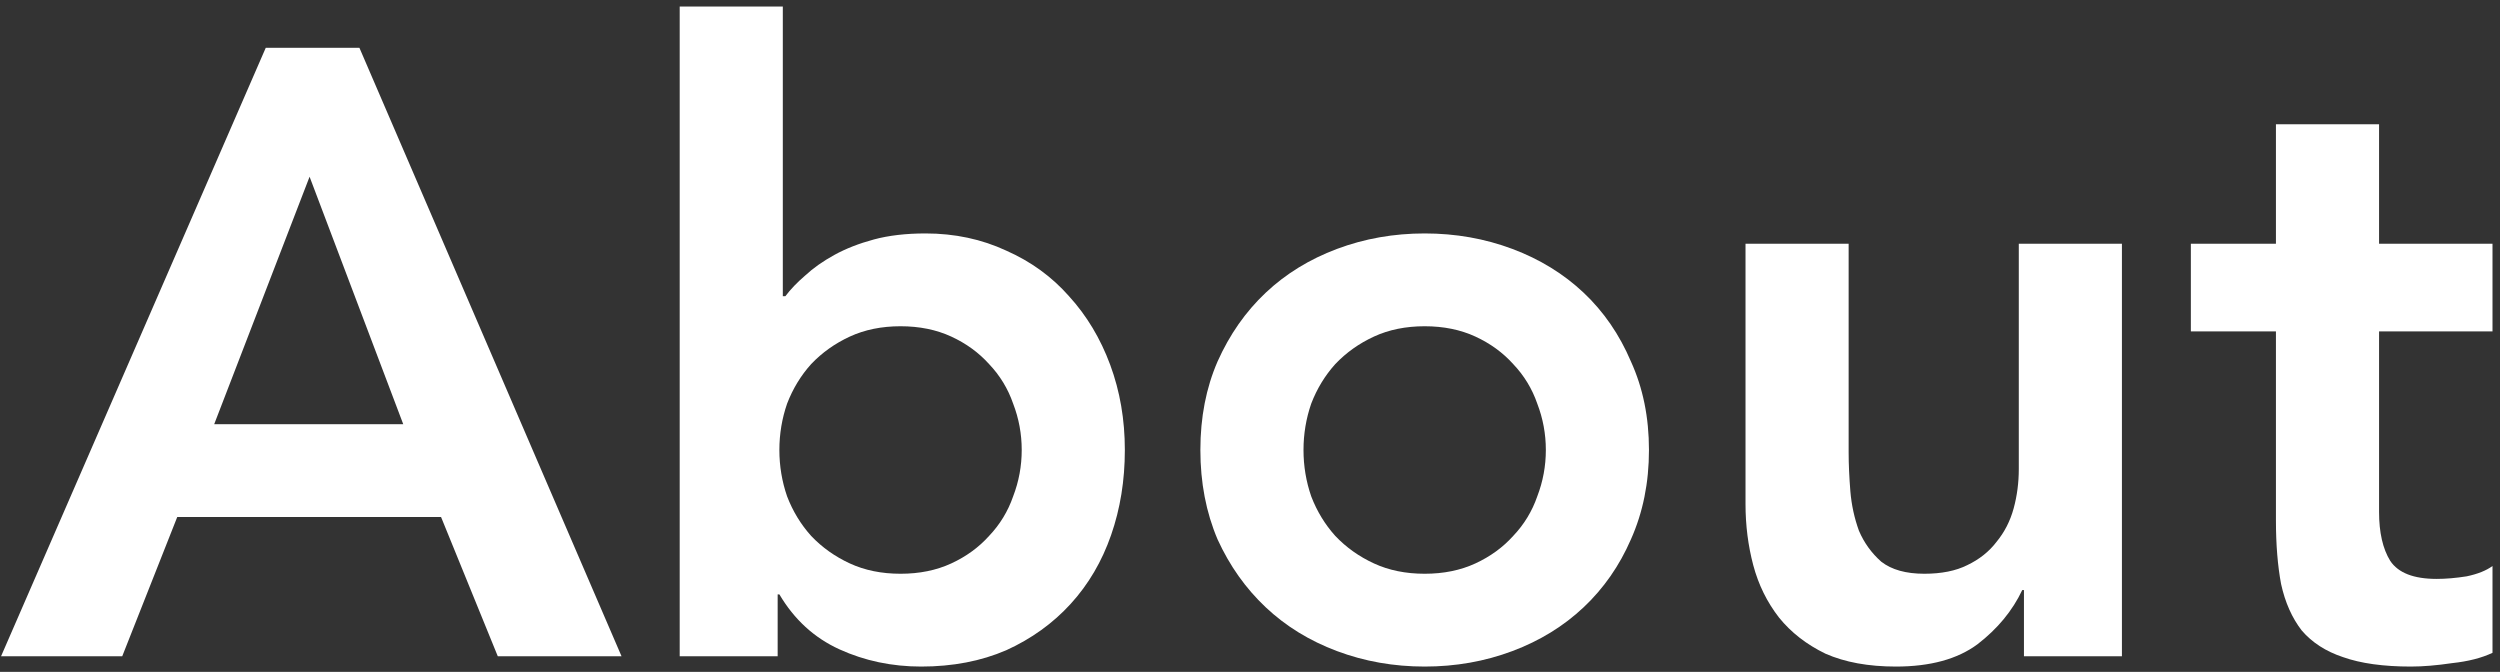
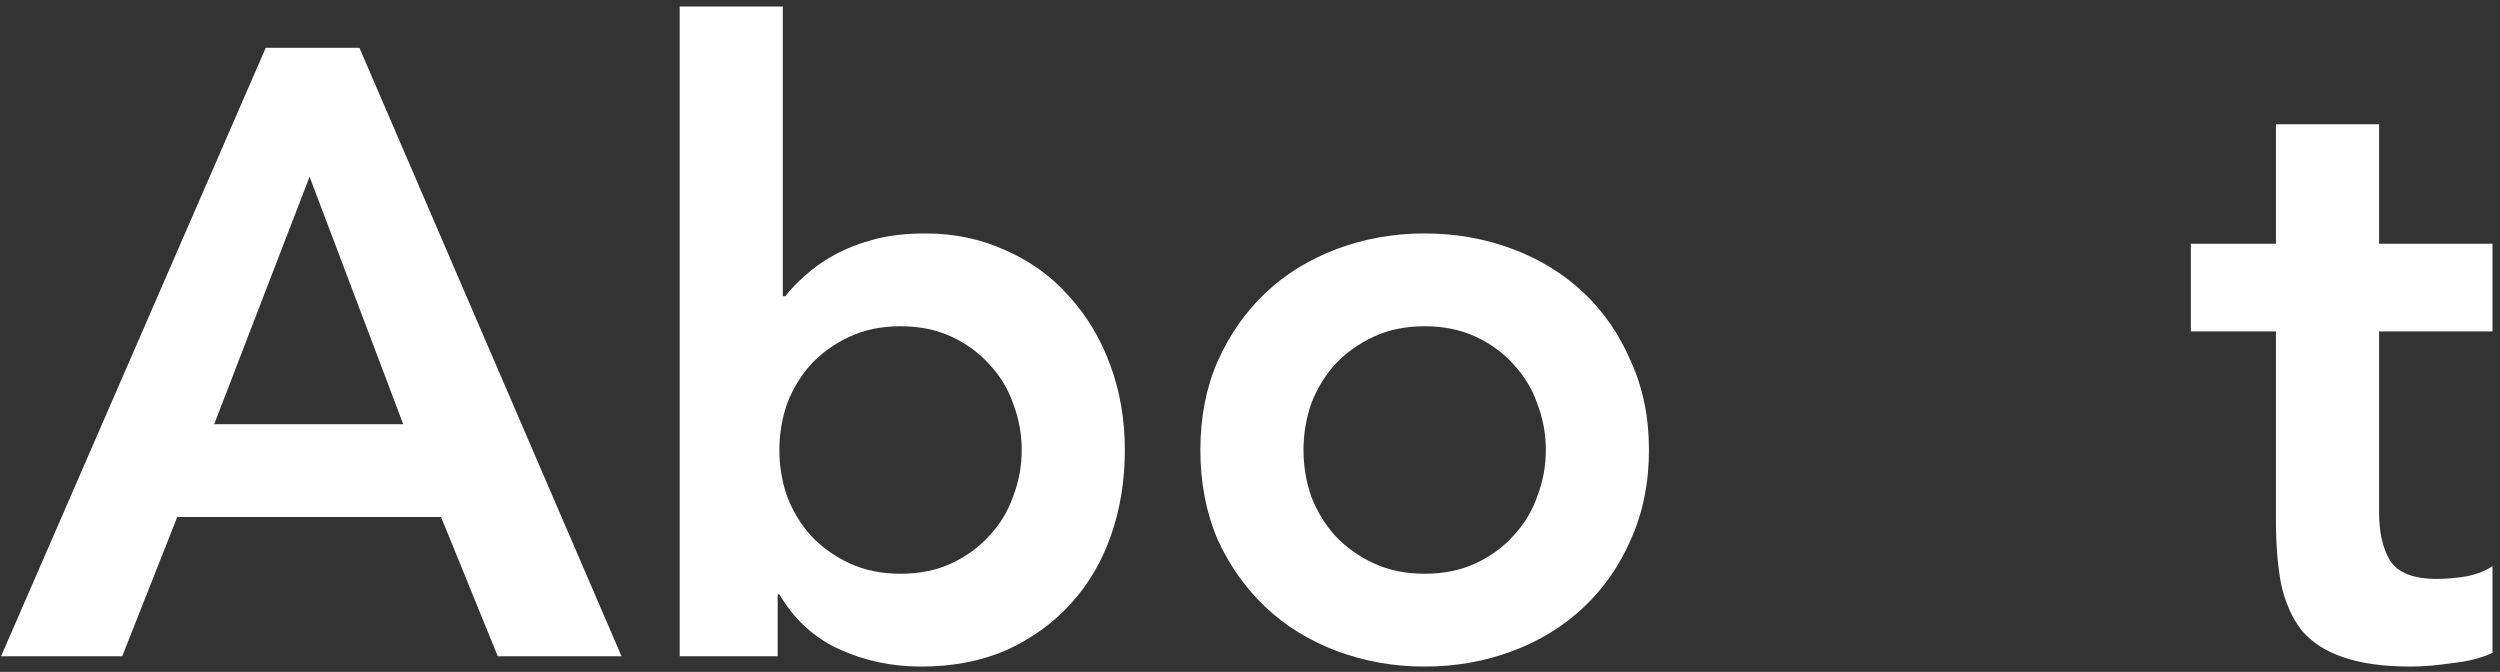
<svg xmlns="http://www.w3.org/2000/svg" width="320" height="86" viewBox="0 0 320 86" fill="none">
  <rect x="0" y="0" width="320" height="86" fill="#333333" stroke="none" />
  <path d="M280.43 42.42V31.2H291.32V15.91H304.52V31.2H319.04V42.42H304.52V65.52C304.52 68.16 304.997 70.25 305.95 71.79C306.977 73.33 308.957 74.1 311.89 74.1C313.064 74.1 314.347 73.99 315.74 73.77C317.134 73.477 318.234 73.037 319.04 72.45V83.56C317.647 84.22 315.924 84.66 313.87 84.88C311.89 85.174 310.13 85.32 308.59 85.32C305.07 85.32 302.174 84.917 299.9 84.11C297.7 83.377 295.94 82.24 294.62 80.7C293.374 79.087 292.494 77.107 291.98 74.76C291.54 72.413 291.32 69.7 291.32 66.62V42.42H280.43Z" fill="white" />
-   <path d="M271.606 84H259.066V75.53H258.846C257.6 78.17 255.693 80.48 253.126 82.46C250.56 84.366 247.076 85.32 242.676 85.32C239.156 85.32 236.15 84.77 233.656 83.67C231.236 82.496 229.256 80.956 227.716 79.05C226.176 77.07 225.076 74.833 224.416 72.34C223.756 69.846 223.426 67.243 223.426 64.53V31.2H236.626V57.93C236.626 59.396 236.7 61.046 236.846 62.88C236.993 64.64 237.36 66.326 237.946 67.94C238.606 69.48 239.56 70.8 240.806 71.9C242.126 72.926 243.96 73.44 246.306 73.44C248.506 73.44 250.34 73.073 251.806 72.34C253.346 71.606 254.593 70.616 255.546 69.37C256.573 68.123 257.306 66.693 257.746 65.08C258.186 63.466 258.406 61.78 258.406 60.02V31.2H271.606V84Z" fill="white" />
  <path d="M153.648 57.6C153.648 53.42 154.381 49.643 155.848 46.27C157.388 42.823 159.441 39.89 162.008 37.47C164.574 35.05 167.618 33.18 171.138 31.86C174.658 30.54 178.398 29.88 182.358 29.88C186.318 29.88 190.058 30.54 193.578 31.86C197.098 33.18 200.141 35.05 202.708 37.47C205.274 39.89 207.291 42.823 208.758 46.27C210.298 49.643 211.068 53.42 211.068 57.6C211.068 61.78 210.298 65.593 208.758 69.04C207.291 72.413 205.274 75.31 202.708 77.73C200.141 80.15 197.098 82.02 193.578 83.34C190.058 84.66 186.318 85.32 182.358 85.32C178.398 85.32 174.658 84.66 171.138 83.34C167.618 82.02 164.574 80.15 162.008 77.73C159.441 75.31 157.388 72.413 155.848 69.04C154.381 65.593 153.648 61.78 153.648 57.6ZM166.848 57.6C166.848 59.653 167.178 61.633 167.838 63.54C168.571 65.447 169.598 67.133 170.918 68.6C172.311 70.067 173.961 71.24 175.868 72.12C177.774 73 179.938 73.44 182.358 73.44C184.778 73.44 186.941 73 188.848 72.12C190.754 71.24 192.368 70.067 193.688 68.6C195.081 67.133 196.108 65.447 196.768 63.54C197.501 61.633 197.868 59.653 197.868 57.6C197.868 55.547 197.501 53.567 196.768 51.66C196.108 49.753 195.081 48.066 193.688 46.6C192.368 45.133 190.754 43.96 188.848 43.08C186.941 42.2 184.778 41.76 182.358 41.76C179.938 41.76 177.774 42.2 175.868 43.08C173.961 43.96 172.311 45.133 170.918 46.6C169.598 48.066 168.571 49.753 167.838 51.66C167.178 53.567 166.848 55.547 166.848 57.6Z" fill="white" />
  <path d="M87.001 0.84H100.2V37.91H100.53C101.19 37.03 102.034 36.15 103.06 35.27C104.087 34.316 105.334 33.437 106.8 32.63C108.267 31.823 109.954 31.163 111.86 30.65C113.767 30.137 115.967 29.88 118.46 29.88C122.2 29.88 125.647 30.613 128.8 32.08C131.954 33.473 134.63 35.416 136.83 37.91C139.104 40.403 140.864 43.337 142.11 46.71C143.357 50.083 143.98 53.713 143.98 57.6C143.98 61.486 143.394 65.117 142.22 68.49C141.047 71.863 139.324 74.796 137.05 77.29C134.777 79.783 132.027 81.763 128.8 83.23C125.574 84.623 121.944 85.32 117.91 85.32C114.17 85.32 110.687 84.587 107.46 83.12C104.234 81.653 101.667 79.306 99.76 76.08H99.54V84H87.001V0.84ZM130.78 57.6C130.78 55.547 130.414 53.566 129.68 51.66C129.02 49.753 127.994 48.066 126.6 46.6C125.28 45.133 123.667 43.96 121.76 43.08C119.854 42.2 117.69 41.76 115.27 41.76C112.85 41.76 110.687 42.2 108.78 43.08C106.874 43.96 105.224 45.133 103.83 46.6C102.51 48.066 101.484 49.753 100.75 51.66C100.09 53.566 99.76 55.547 99.76 57.6C99.76 59.653 100.09 61.633 100.75 63.54C101.484 65.447 102.51 67.133 103.83 68.6C105.224 70.067 106.874 71.24 108.78 72.12C110.687 73 112.85 73.44 115.27 73.44C117.69 73.44 119.854 73 121.76 72.12C123.667 71.24 125.28 70.067 126.6 68.6C127.994 67.133 129.02 65.447 129.68 63.54C130.414 61.633 130.78 59.653 130.78 57.6Z" fill="white" />
  <path d="M34.016 6.12H46.006L79.556 84H63.716L56.456 66.18H22.686L15.646 84H0.136L34.016 6.12ZM51.616 54.3L39.626 22.62L27.416 54.3H51.616Z" fill="white" />
</svg>